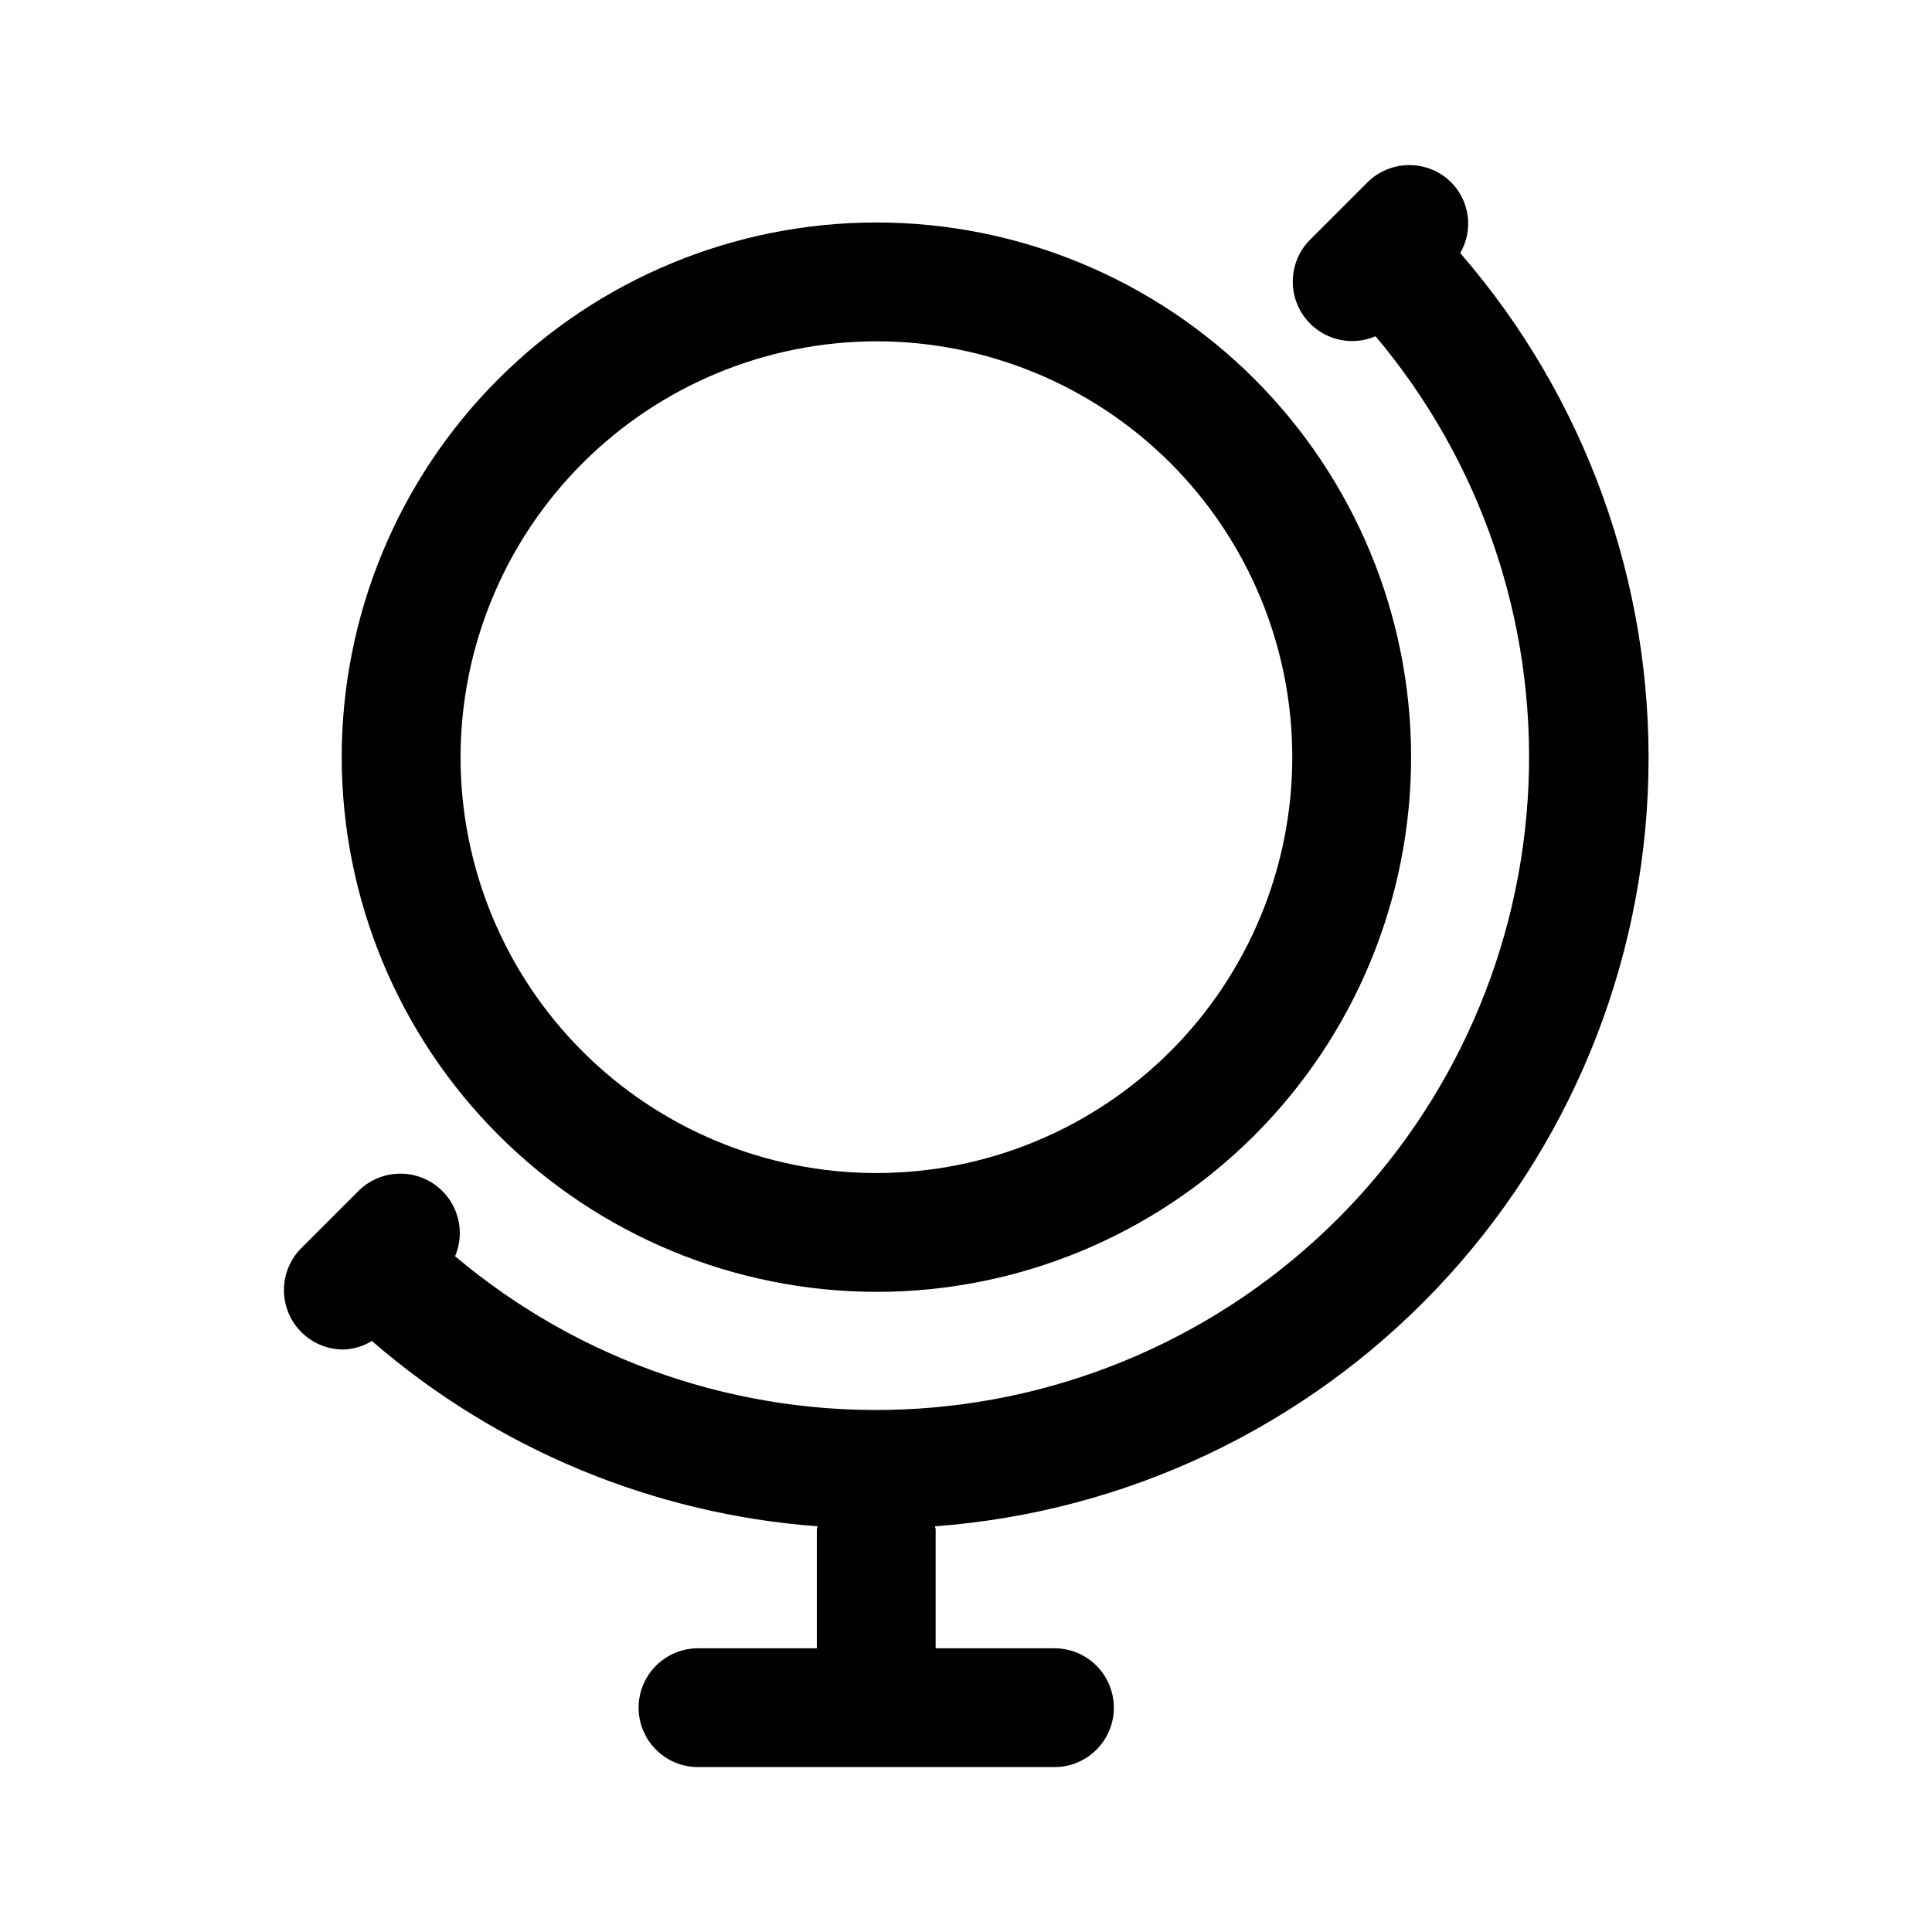
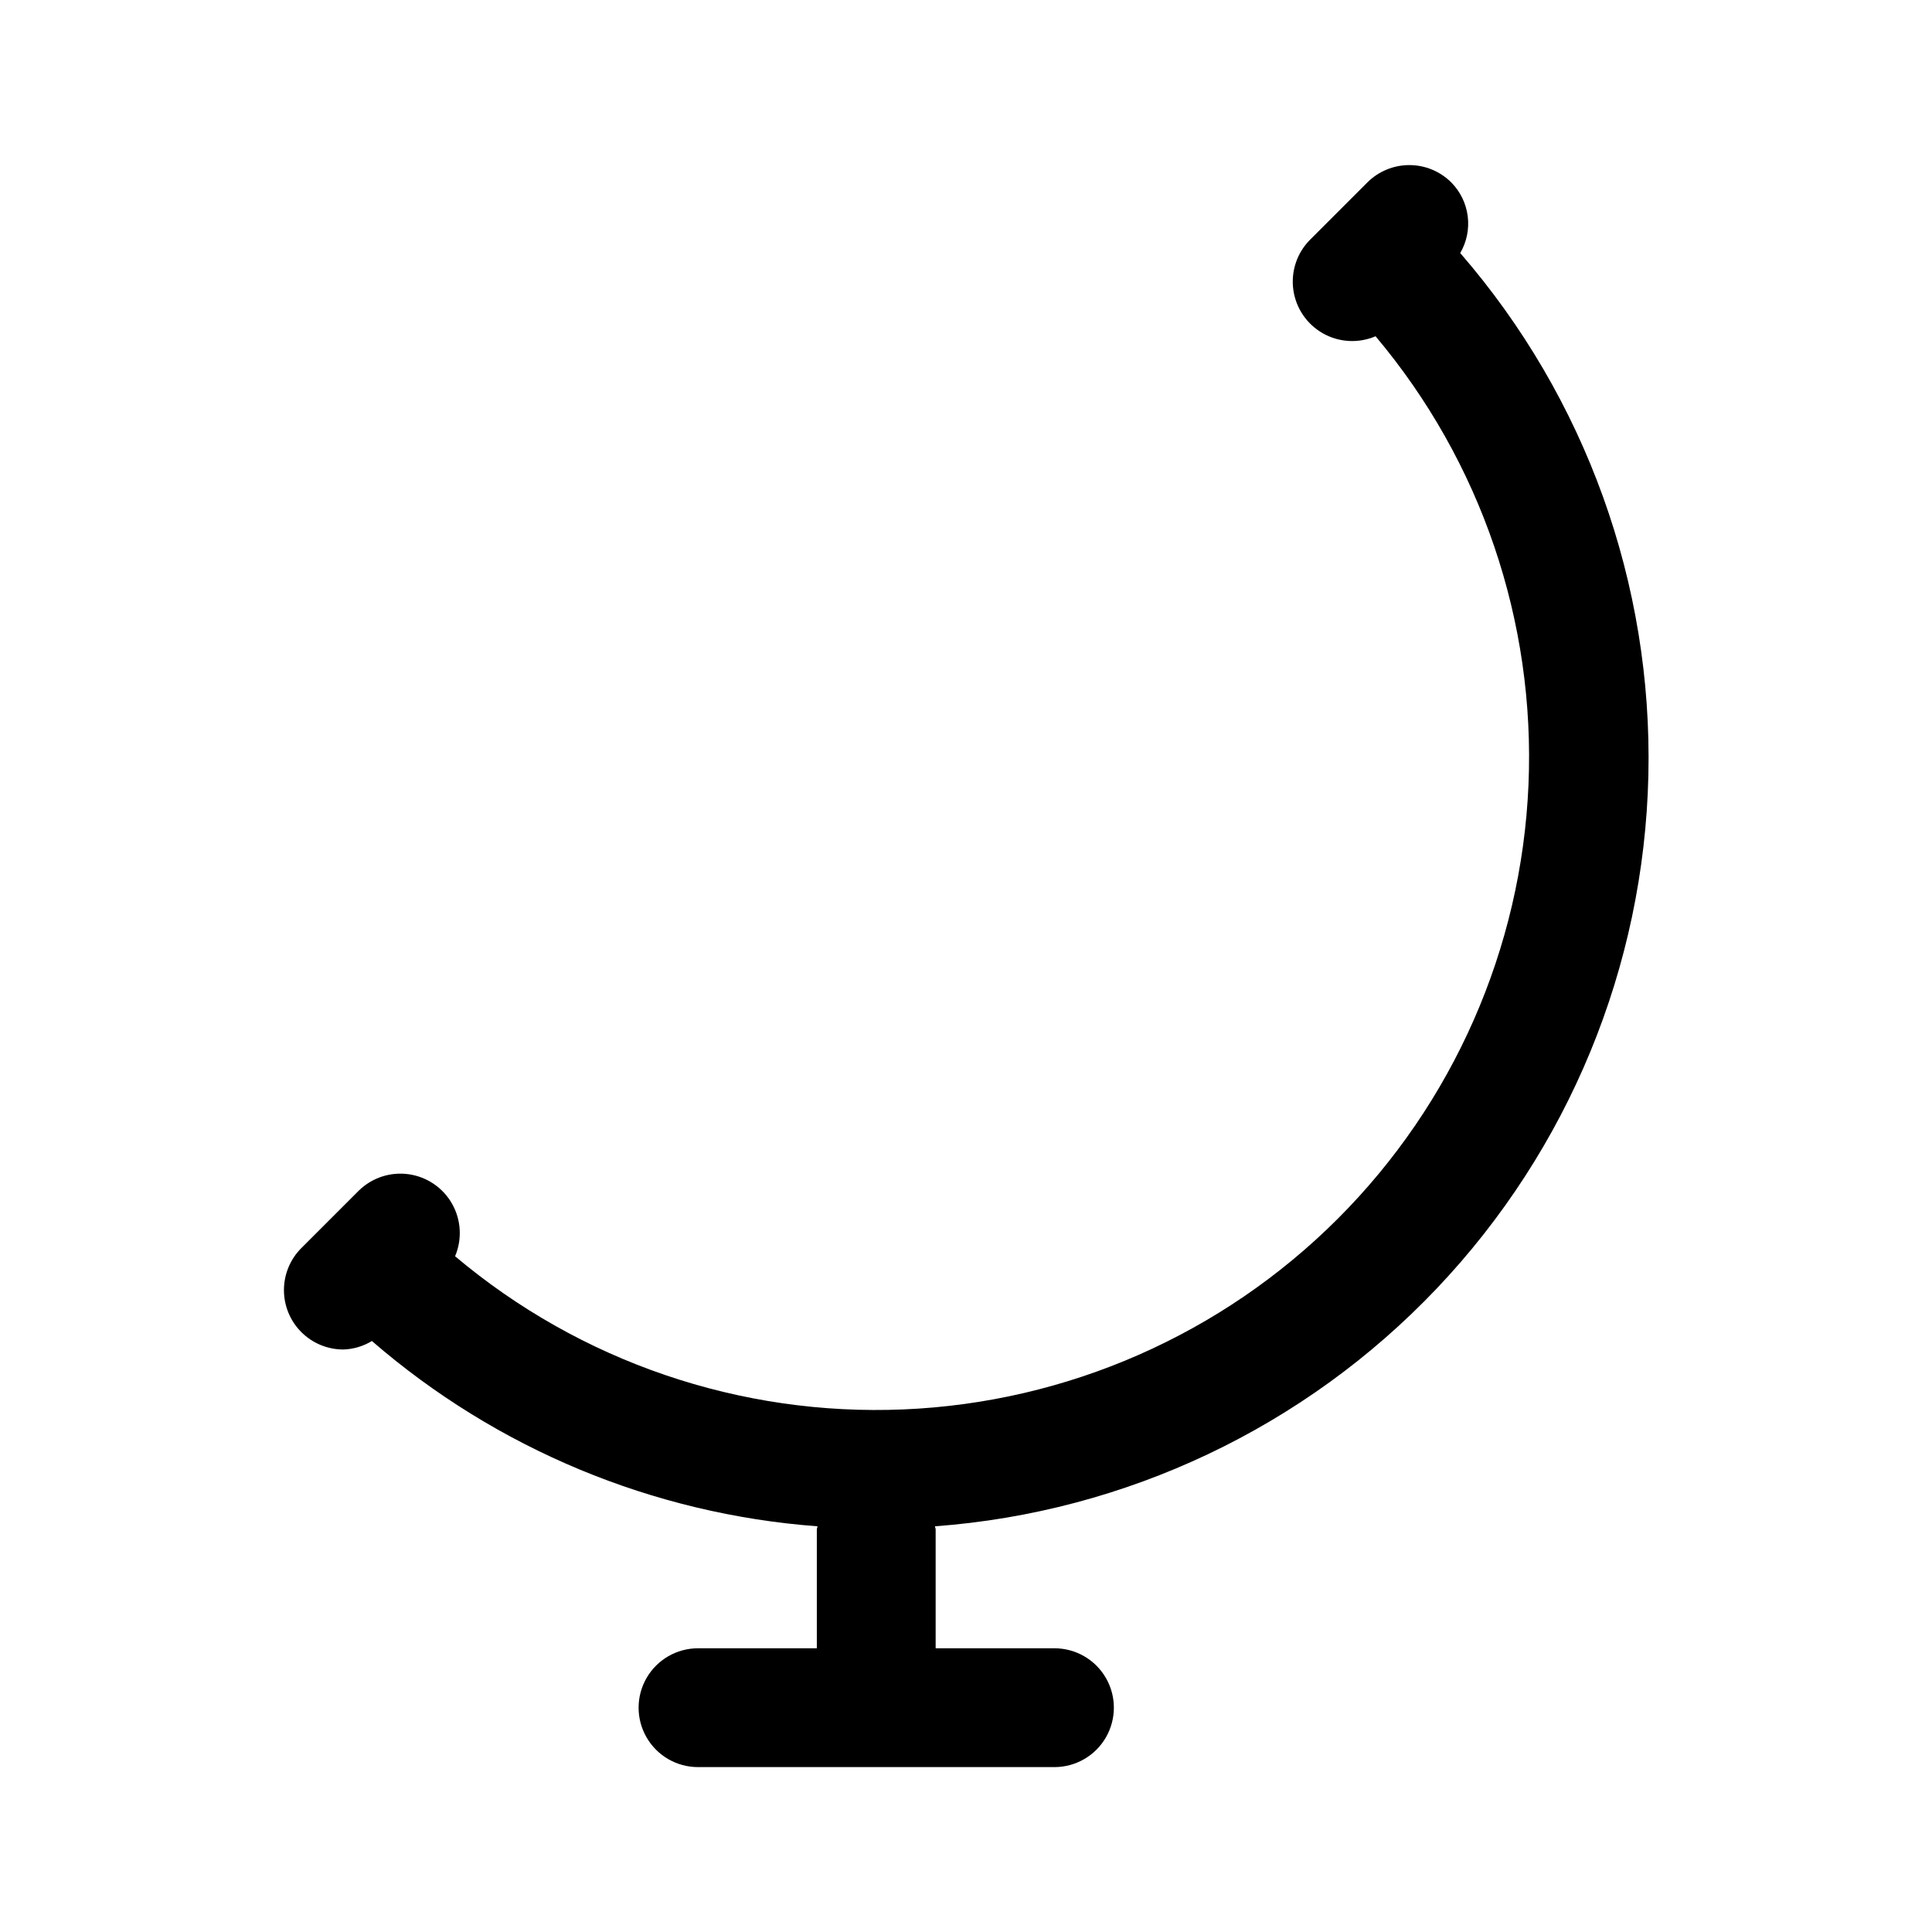
<svg xmlns="http://www.w3.org/2000/svg" fill="#000000" width="800px" height="800px" version="1.1" viewBox="144 144 512 512">
  <g>
-     <path d="m376.26 486.36c37.578 0 73.621-14.93 100.19-41.504 26.574-26.57 41.504-62.613 41.504-100.2 0-37.578-14.93-73.621-41.504-100.19-26.57-26.574-62.613-41.504-100.19-41.504-37.582 0-73.621 14.93-100.2 41.504-26.574 26.57-41.504 62.613-41.504 100.19 0.043 37.57 14.984 73.586 41.551 100.15 26.562 26.562 62.578 41.504 100.15 41.547zm0-251.91c29.227 0 57.258 11.613 77.93 32.281 20.668 20.668 32.277 48.699 32.277 77.926 0 29.23-11.609 57.262-32.277 77.93-20.672 20.668-48.703 32.281-77.93 32.281-29.23 0-57.262-11.613-77.93-32.281-20.668-20.668-32.281-48.699-32.281-77.93 0.035-29.219 11.656-57.23 32.316-77.891 20.66-20.66 48.676-32.281 77.895-32.316z" />
    <path d="m530.97 211.07c1.719-2.941 2.418-6.367 1.996-9.75-0.426-3.379-1.949-6.527-4.34-8.953-2.953-2.957-6.961-4.617-11.141-4.617-4.18 0-8.188 1.66-11.141 4.617l-15.273 15.273 0.004-0.004c-3.422 3.504-5.016 8.395-4.32 13.242 0.695 4.844 3.606 9.09 7.875 11.488 4.266 2.394 9.406 2.672 13.906 0.746 27.922 33.156 42.387 75.59 40.527 118.9-1.859 43.309-19.902 84.348-50.562 114.99-30.664 30.648-71.711 48.672-115.02 50.508s-85.734-12.648-118.88-40.59c1.902-4.496 1.617-9.621-0.781-13.875-2.394-4.254-6.629-7.152-11.461-7.852s-9.715 0.883-13.219 4.281l-15.289 15.289 0.004-0.004c-2.953 2.953-4.609 6.957-4.609 11.133 0 4.176 1.656 8.18 4.609 11.133 2.949 2.949 6.953 4.609 11.129 4.609 2.676-0.082 5.285-0.859 7.574-2.25 33.062 28.629 74.465 45.848 118.08 49.105 0 0.301-0.172 0.535-0.172 0.836v31.488h-31.488c-5.625 0-10.82 3-13.633 7.871s-2.812 10.871 0 15.742 8.008 7.875 13.633 7.875h94.465c5.625 0 10.824-3.004 13.633-7.875 2.812-4.871 2.812-10.871 0-15.742-2.809-4.871-8.008-7.871-13.633-7.871h-31.488v-31.488c0-0.301-0.156-0.535-0.172-0.836 50.605-3.754 98-26.215 132.95-63.004 34.945-36.793 54.949-85.273 56.102-136.01 1.156-50.73-16.621-100.07-49.859-138.41z" />
  </g>
</svg>